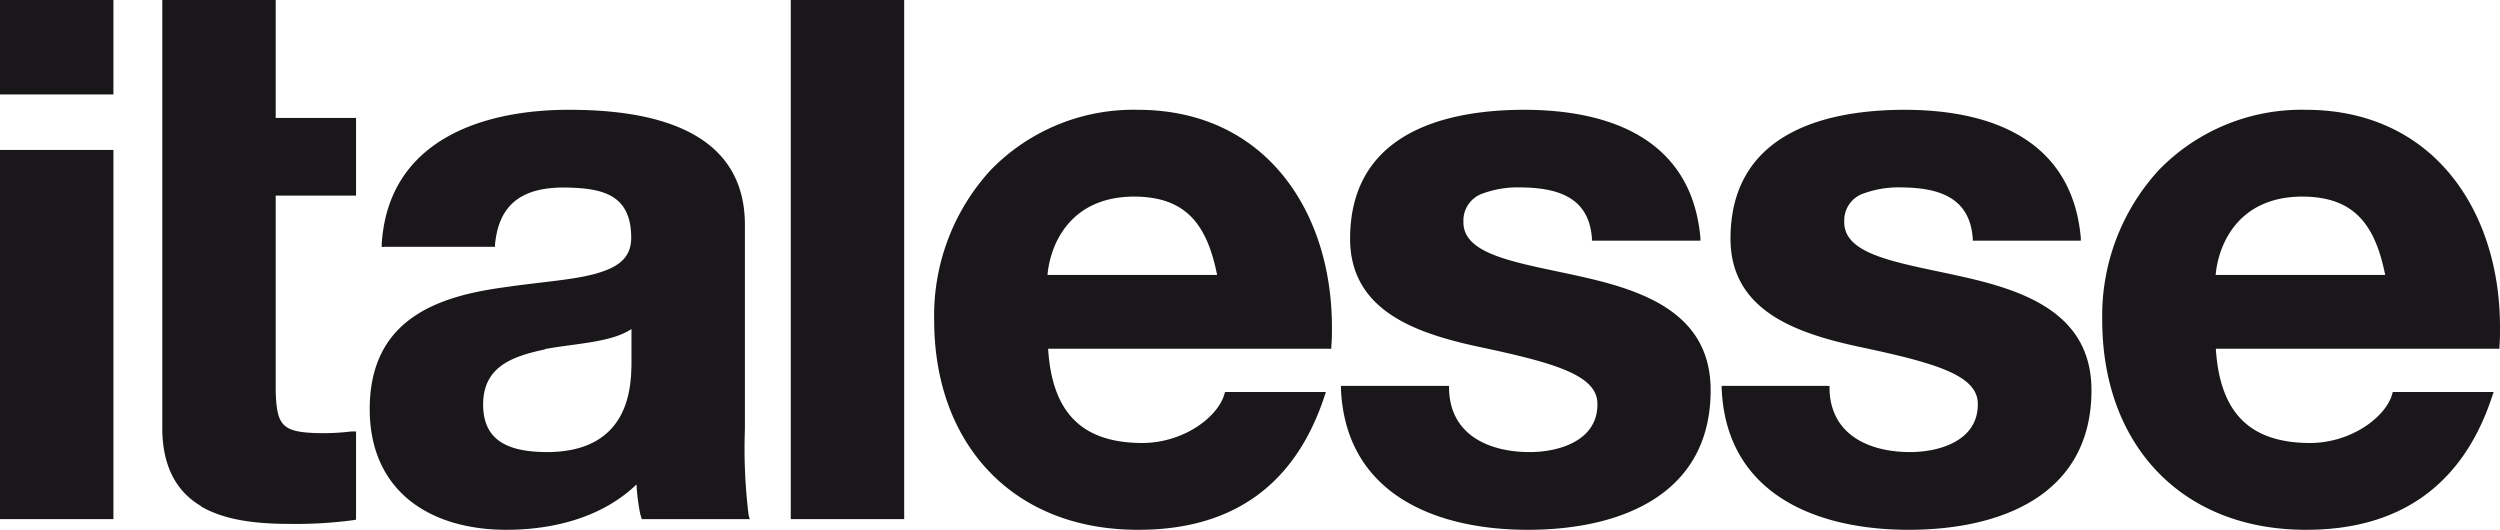
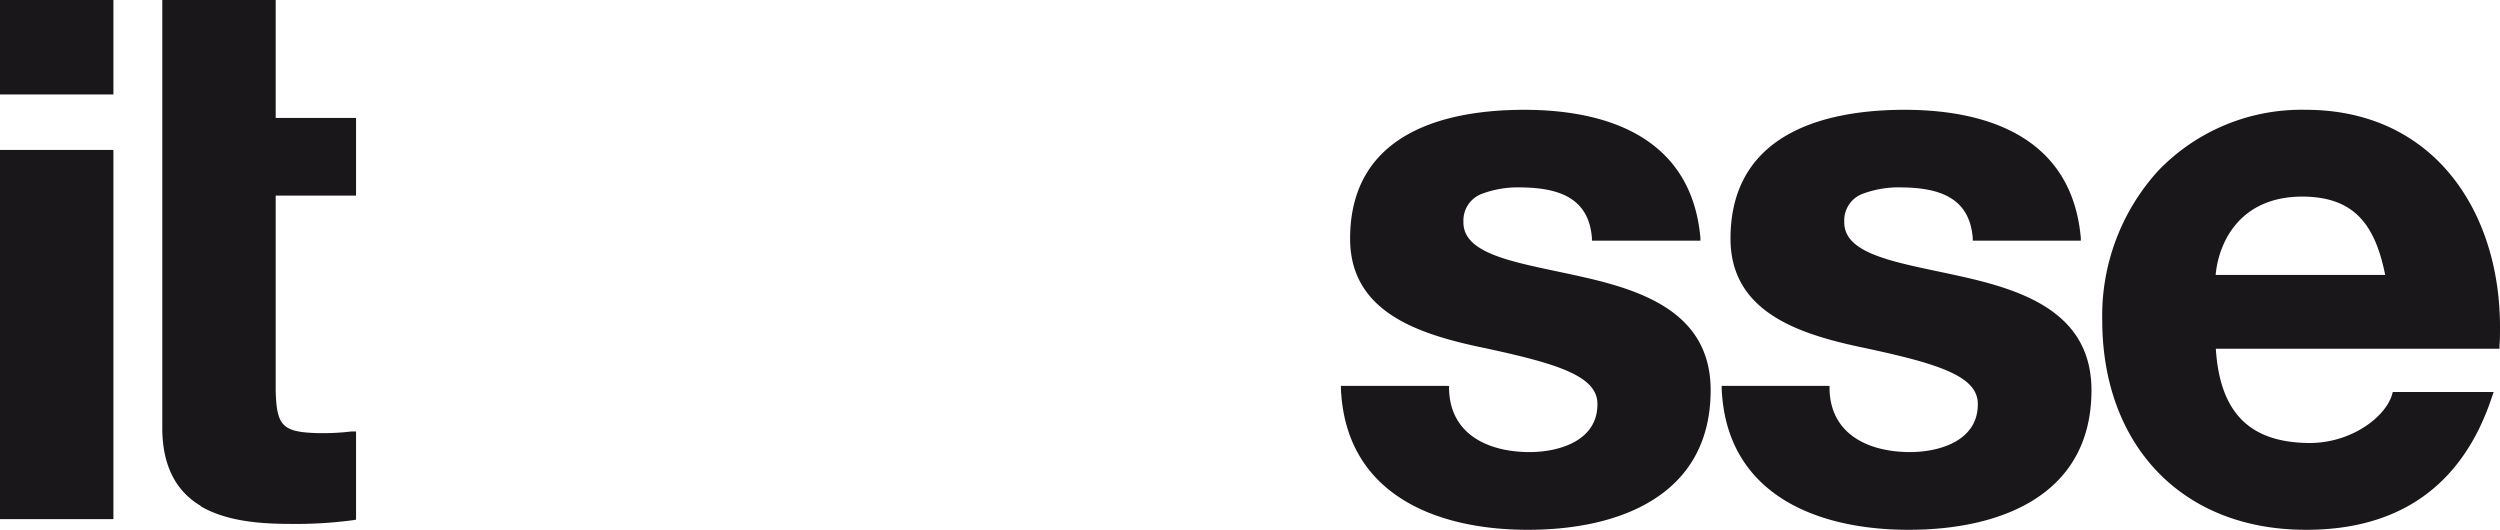
<svg xmlns="http://www.w3.org/2000/svg" id="Livello_1" data-name="Livello 1" viewBox="0 0 283.46 60.07">
  <defs>
    <style>.cls-1{fill:#1a171b;}</style>
  </defs>
  <path class="cls-1" d="M0,58.86V17H12.86V58.86ZM0,10.71V0H12.86V10.71Z" />
  <path class="cls-1" d="M22.76,57.36c-2.67-1.58-4.37-4.38-4.36-8.89h0V0H31.26V13.37h9.11v8.81H31.26V44.24c.09,4.09.77,4.77,4.87,4.87h0a27,27,0,0,0,3.72-.19l.52,0v10l-.26.05a49,49,0,0,1-7.35.43h0c-3.77,0-7.34-.43-10-2Z" />
-   <path class="cls-1" d="M43.61,27.68V28h-.33l0-.32C44,16,54.53,12.43,64.57,12.45h0c8.88,0,19.86,2,19.89,13h0V48.64a61.84,61.84,0,0,0,.42,9.76l.13.46H72.77l-.18-.59a23.41,23.41,0,0,1-.42-3.34h0c-3.94,3.78-9.49,5.14-14.76,5.14h0c-4.28,0-8.14-1.07-10.95-3.32h0c-2.82-2.26-4.54-5.71-4.54-10.36h0c0-10.3,7.85-12.84,15.44-13.84h0c3.77-.56,7.4-.78,10-1.47h0c2.66-.72,4.19-1.77,4.21-4.09h0c0-5-3.31-5.68-7.63-5.73h0c-4.59,0-7.36,1.76-7.81,6.44h0l0,.28H43.61v-.3M61.78,39.62c-3.79.8-7,2-7,6.26h0c0,4.35,3.25,5.35,7.2,5.38h0c9.34,0,9.57-7.27,9.62-9.95h0v-4c-2.34,1.54-6.32,1.62-9.82,2.27Z" />
-   <path class="cls-1" d="M89.66,58.86V0h12.86V58.86Z" />
-   <path class="cls-1" d="M129,60.07c-7.1,0-12.89-2.44-16.88-6.65h0c-4-4.2-6.2-10.15-6.2-17.12h0a24.39,24.39,0,0,1,6.39-17h0A22.56,22.56,0,0,1,129,12.45h0c7.27,0,12.8,2.91,16.48,7.45h0c3.69,4.54,5.54,10.69,5.54,17.18h0c0,.72,0,1.45-.07,2.17h0l0,.29H118.84c.46,7.44,4,10.65,10.63,10.69h0c4.79,0,8.66-3,9.36-5.56h0l.07-.22h11.43l-.13.4c-3.46,10.61-10.95,15.22-21.1,15.22H129Zm9-28.9c-1.18-5.92-3.68-8.85-9.38-8.88h0c-7.33,0-9.55,5.47-9.85,8.88h19.23Z" />
  <path class="cls-1" d="M164,43.76h.3v.3c.09,5.13,4.33,7.18,9.1,7.2h0c3.5,0,7.71-1.35,7.72-5.38h0c.09-3.34-4.81-4.73-13.65-6.6h0c-7.06-1.54-14.38-4.11-14.39-12.21h0c0-11.63,10.12-14.61,19.72-14.62h0c9.78,0,19,3.35,20,14.51h0l0,.33H180.5l0-.28c-.34-4.54-3.69-5.72-8.06-5.76h0a11.62,11.62,0,0,0-4.32.69h0a3.22,3.22,0,0,0-2.19,3.15h0c-.13,4,6.59,4.73,13.65,6.34h0c7.15,1.62,14.38,4.3,14.38,12.81h0c0,12-10.44,15.82-20.66,15.83h-.08c-10.37,0-20.66-4-21.18-16h0v-.32h12" />
  <path class="cls-1" d="M207.14,43.76h.3v.3c.08,5.13,4.33,7.18,9.09,7.2h0c3.5,0,7.71-1.35,7.72-5.38h0c.09-3.34-4.8-4.73-13.65-6.6h0c-7.06-1.54-14.37-4.11-14.39-12.21h0c0-11.63,10.12-14.61,19.72-14.62h0c9.78,0,19,3.35,20,14.51h0l0,.33H223.68l0-.28c-.35-4.54-3.69-5.72-8.06-5.76h0a11.64,11.64,0,0,0-4.33.69h0a3.21,3.21,0,0,0-2.18,3.15h0c-.13,4,6.59,4.73,13.65,6.34h0c7.15,1.62,14.37,4.3,14.38,12.81h0c0,12-10.44,15.82-20.66,15.83h-.09c-10.37,0-20.66-4-21.18-16h0v-.32h12" />
  <path class="cls-1" d="M261.44,60.07c-7.1,0-12.88-2.44-16.88-6.65h0c-4-4.2-6.2-10.15-6.2-17.12h0a24.4,24.4,0,0,1,6.4-17h0a22.53,22.53,0,0,1,16.68-6.85h0c7.27,0,12.81,2.91,16.49,7.45h0c3.69,4.54,5.53,10.68,5.53,17.18h0c0,.72,0,1.44-.06,2.17h0l0,.29H251.24c.47,7.44,4,10.65,10.63,10.69h0c4.79,0,8.67-3,9.37-5.56h0l.06-.22h11.44l-.14.4c-3.45,10.61-11,15.22-21.09,15.22h-.07Zm9-28.9c-1.18-5.92-3.68-8.85-9.37-8.88h0c-7.33,0-9.55,5.47-9.85,8.88h19.22Z" />
</svg>